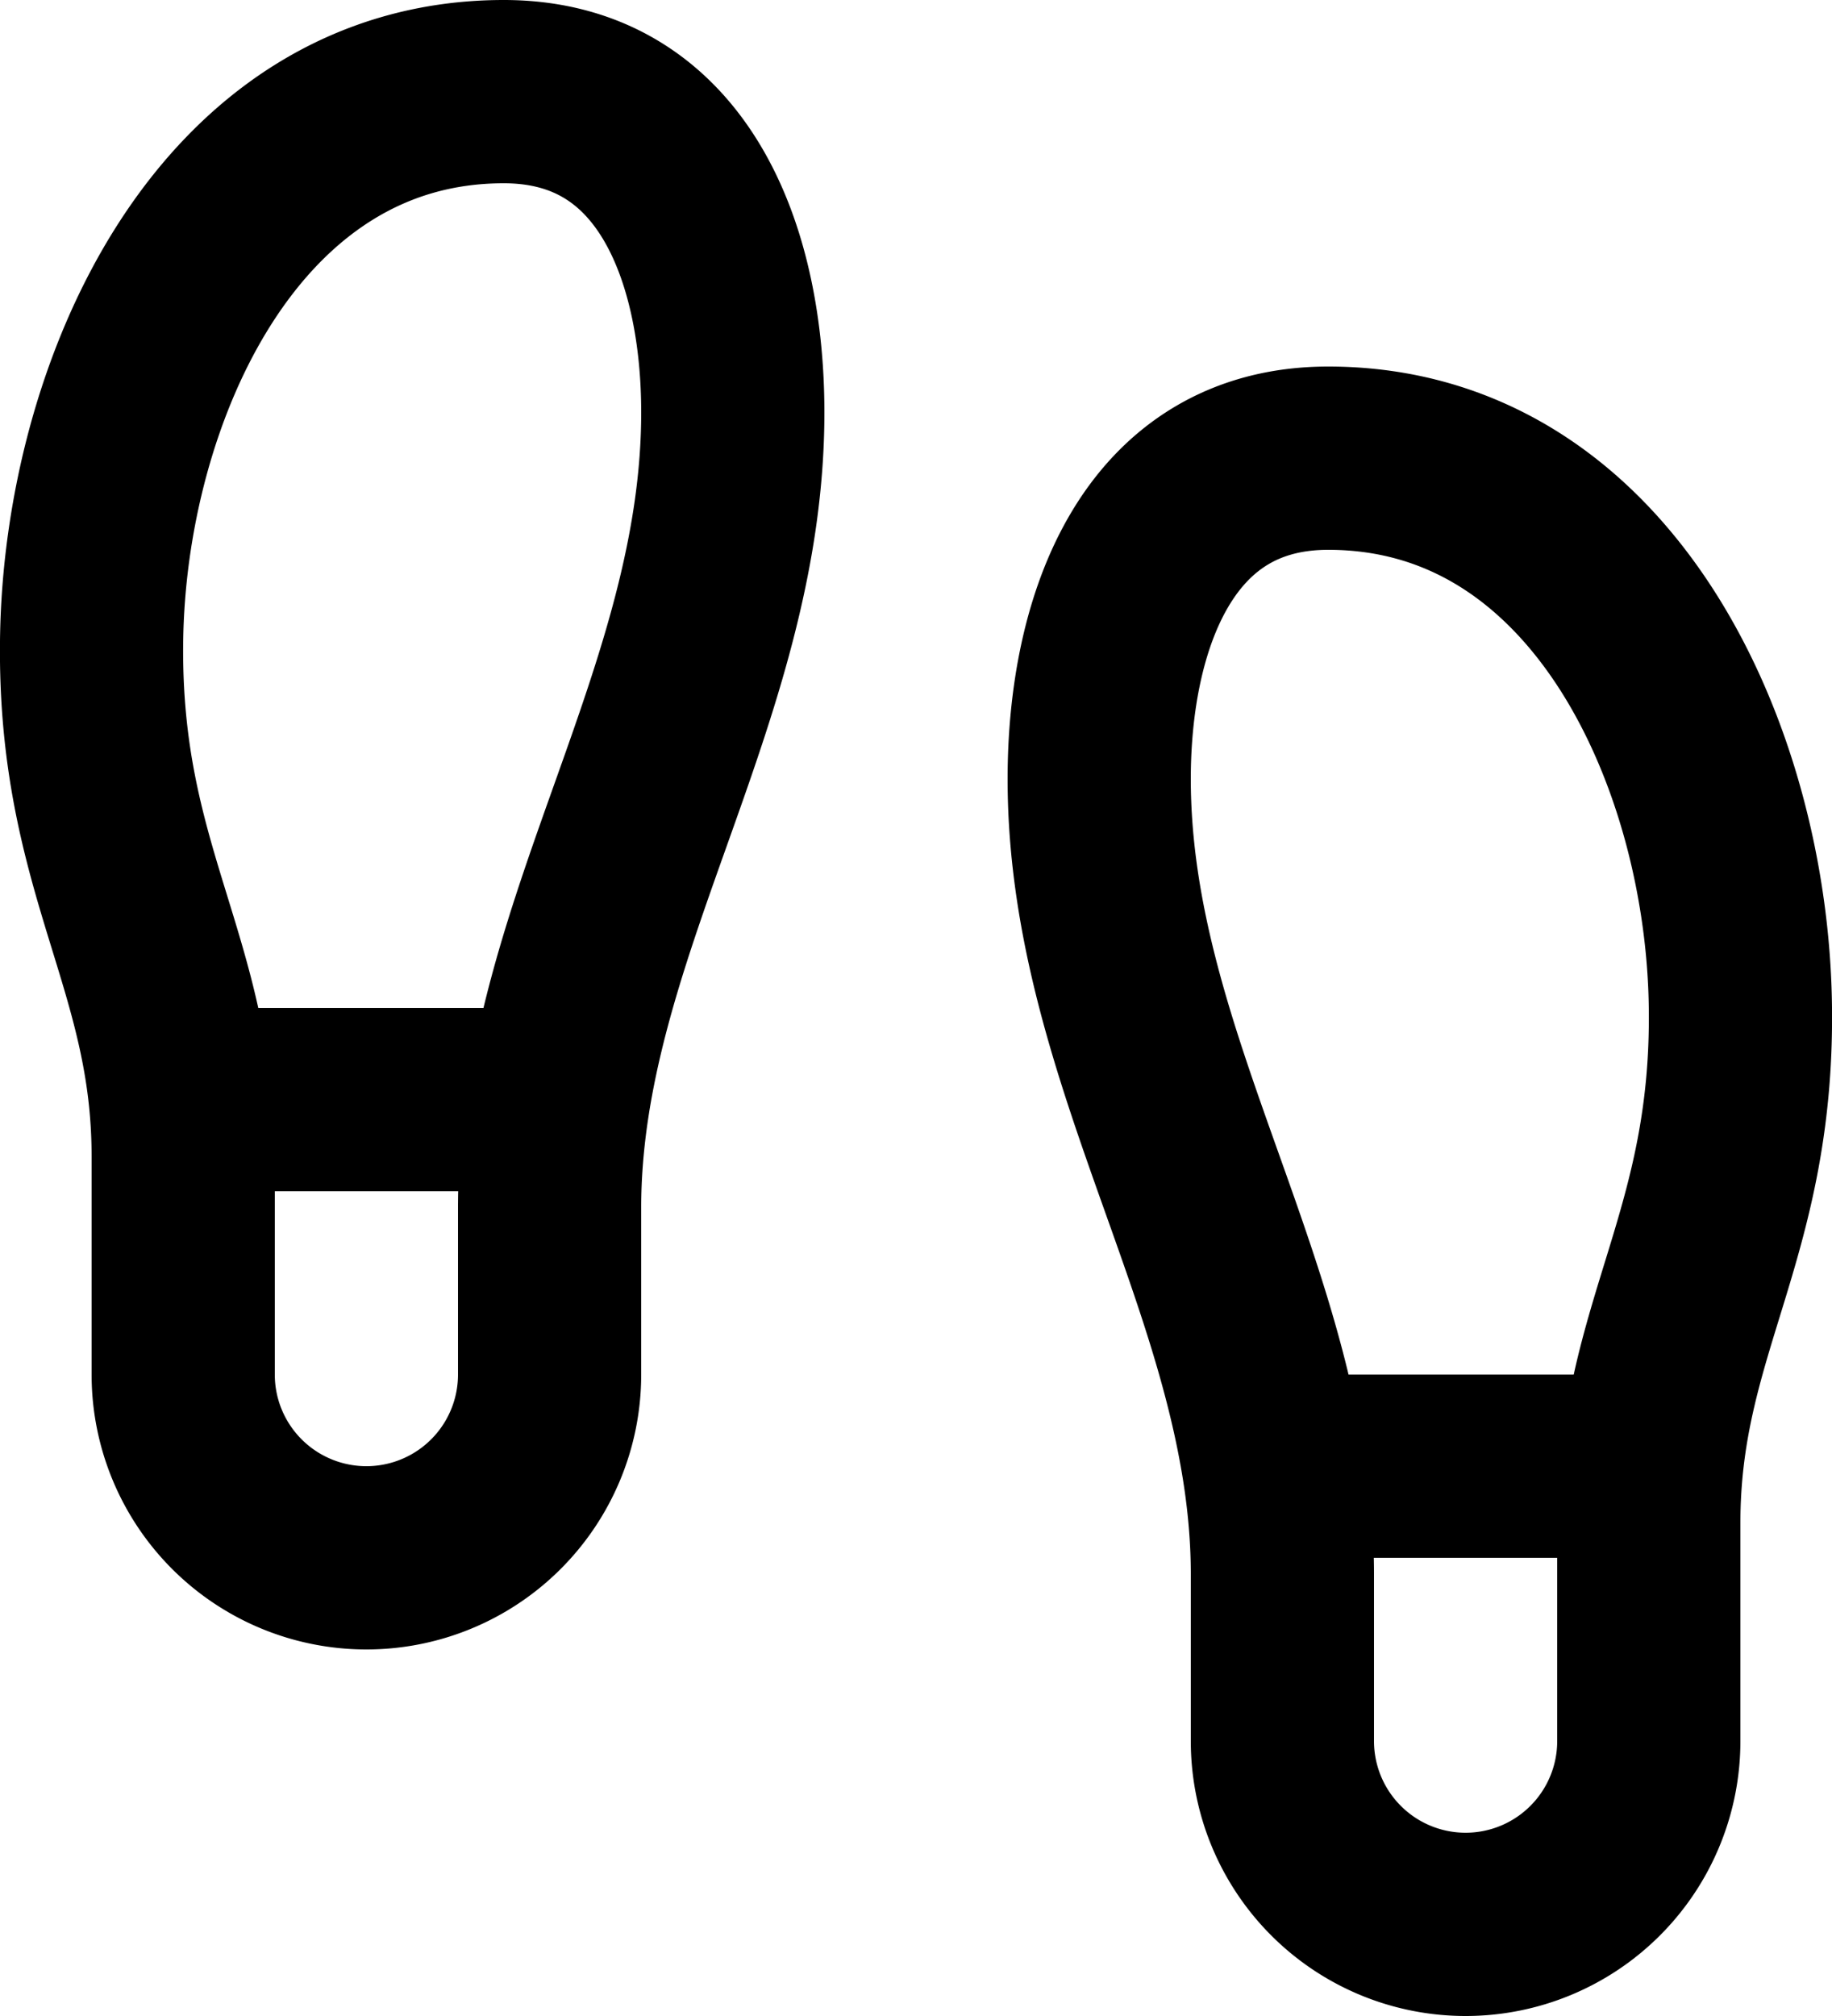
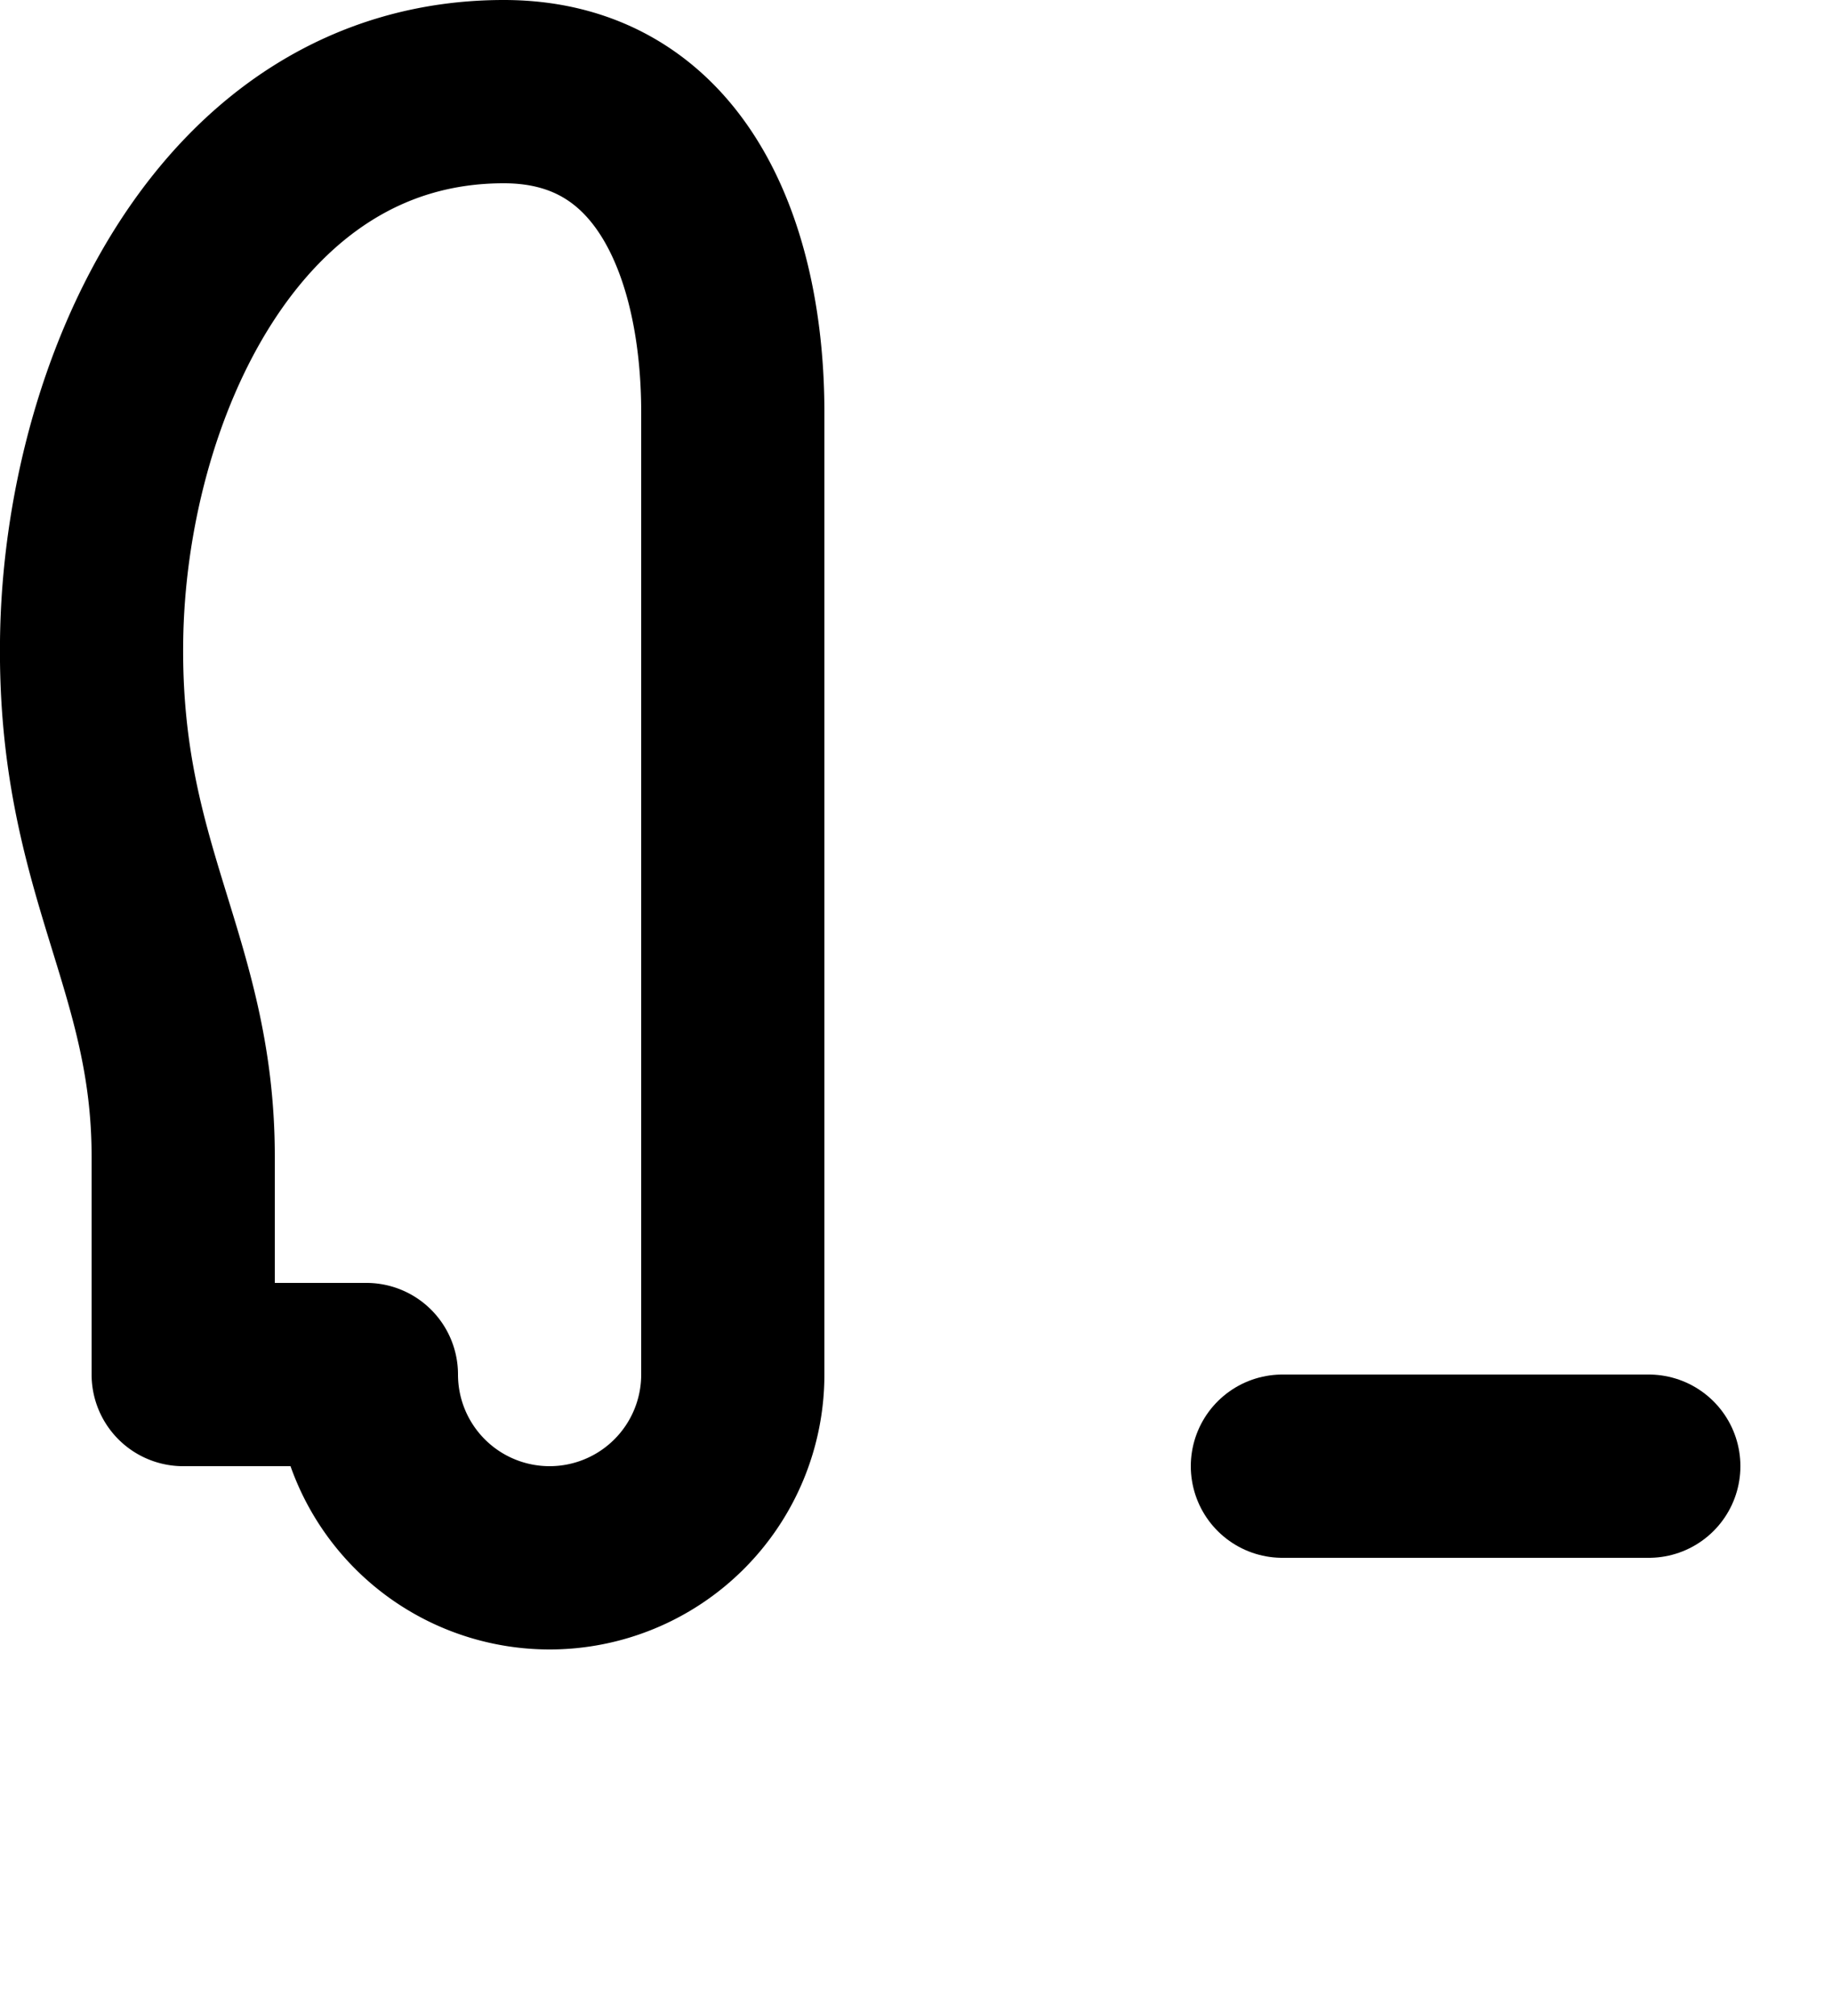
<svg xmlns="http://www.w3.org/2000/svg" width="20" height="22" viewBox="0 0 20 22">
  <g id="Groupe_764" data-name="Groupe 764" transform="translate(-2 -1)">
-     <path id="Tracé_2224" data-name="Tracé 2224" d="M4,16V13.62C4,11.5,2.97,10.5,3,8c.03-2.72,1.49-6,4.5-6C9.37,2,10,3.8,10,5.5c0,3.11-2,5.66-2,8.68V16a2,2,0,0,1-4,0Z" fill="none" stroke="#000" stroke-linecap="round" stroke-linejoin="round" stroke-width="2" />
-     <path id="Tracé_2225" data-name="Tracé 2225" d="M20,20V17.62c0-2.12,1.03-3.12,1-5.62-.03-2.72-1.49-6-4.5-6C14.63,6,14,7.8,14,9.5c0,3.11,2,5.66,2,8.68V20a2,2,0,0,0,4,0Z" fill="none" stroke="#000" stroke-linecap="round" stroke-linejoin="round" stroke-width="2" />
+     <path id="Tracé_2224" data-name="Tracé 2224" d="M4,16V13.62C4,11.5,2.97,10.5,3,8c.03-2.72,1.49-6,4.5-6C9.37,2,10,3.8,10,5.5V16a2,2,0,0,1-4,0Z" fill="none" stroke="#000" stroke-linecap="round" stroke-linejoin="round" stroke-width="2" />
    <path id="Tracé_2226" data-name="Tracé 2226" d="M16,17h4" fill="none" stroke="#000" stroke-linecap="round" stroke-linejoin="round" stroke-width="2" />
-     <path id="Tracé_2227" data-name="Tracé 2227" d="M4,13H8" fill="none" stroke="#000" stroke-linecap="round" stroke-linejoin="round" stroke-width="2" />
  </g>
</svg>